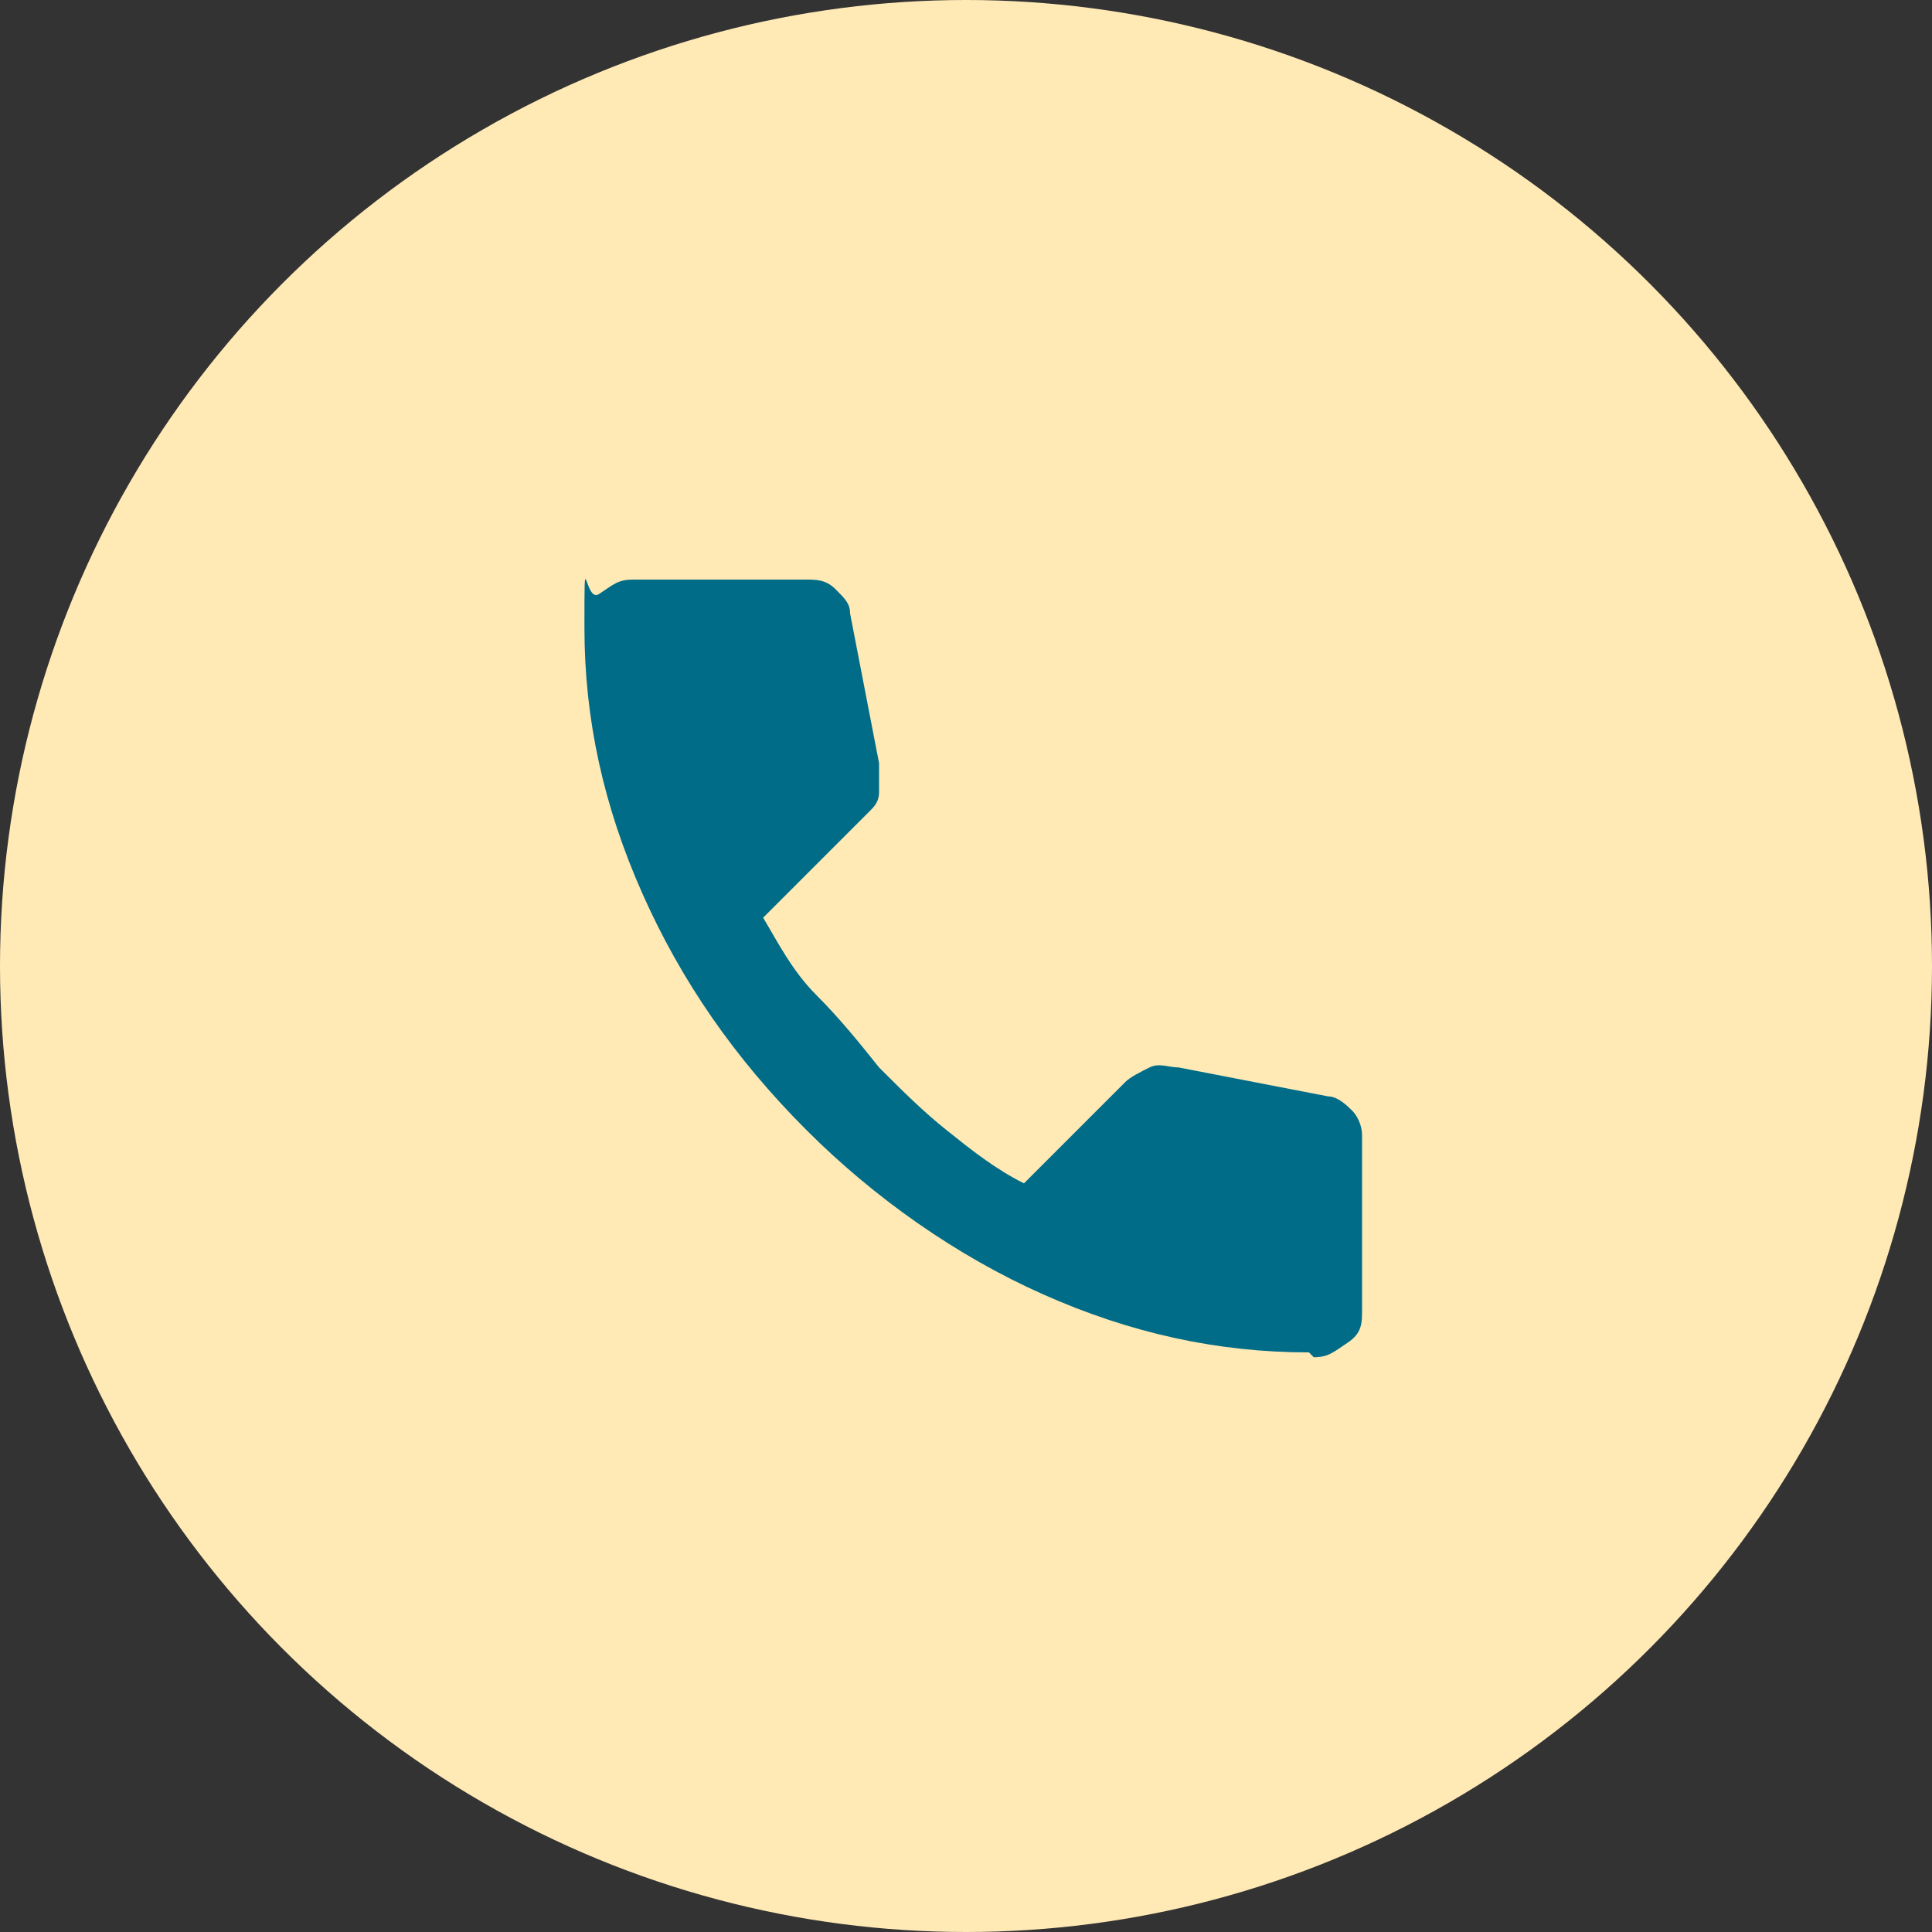
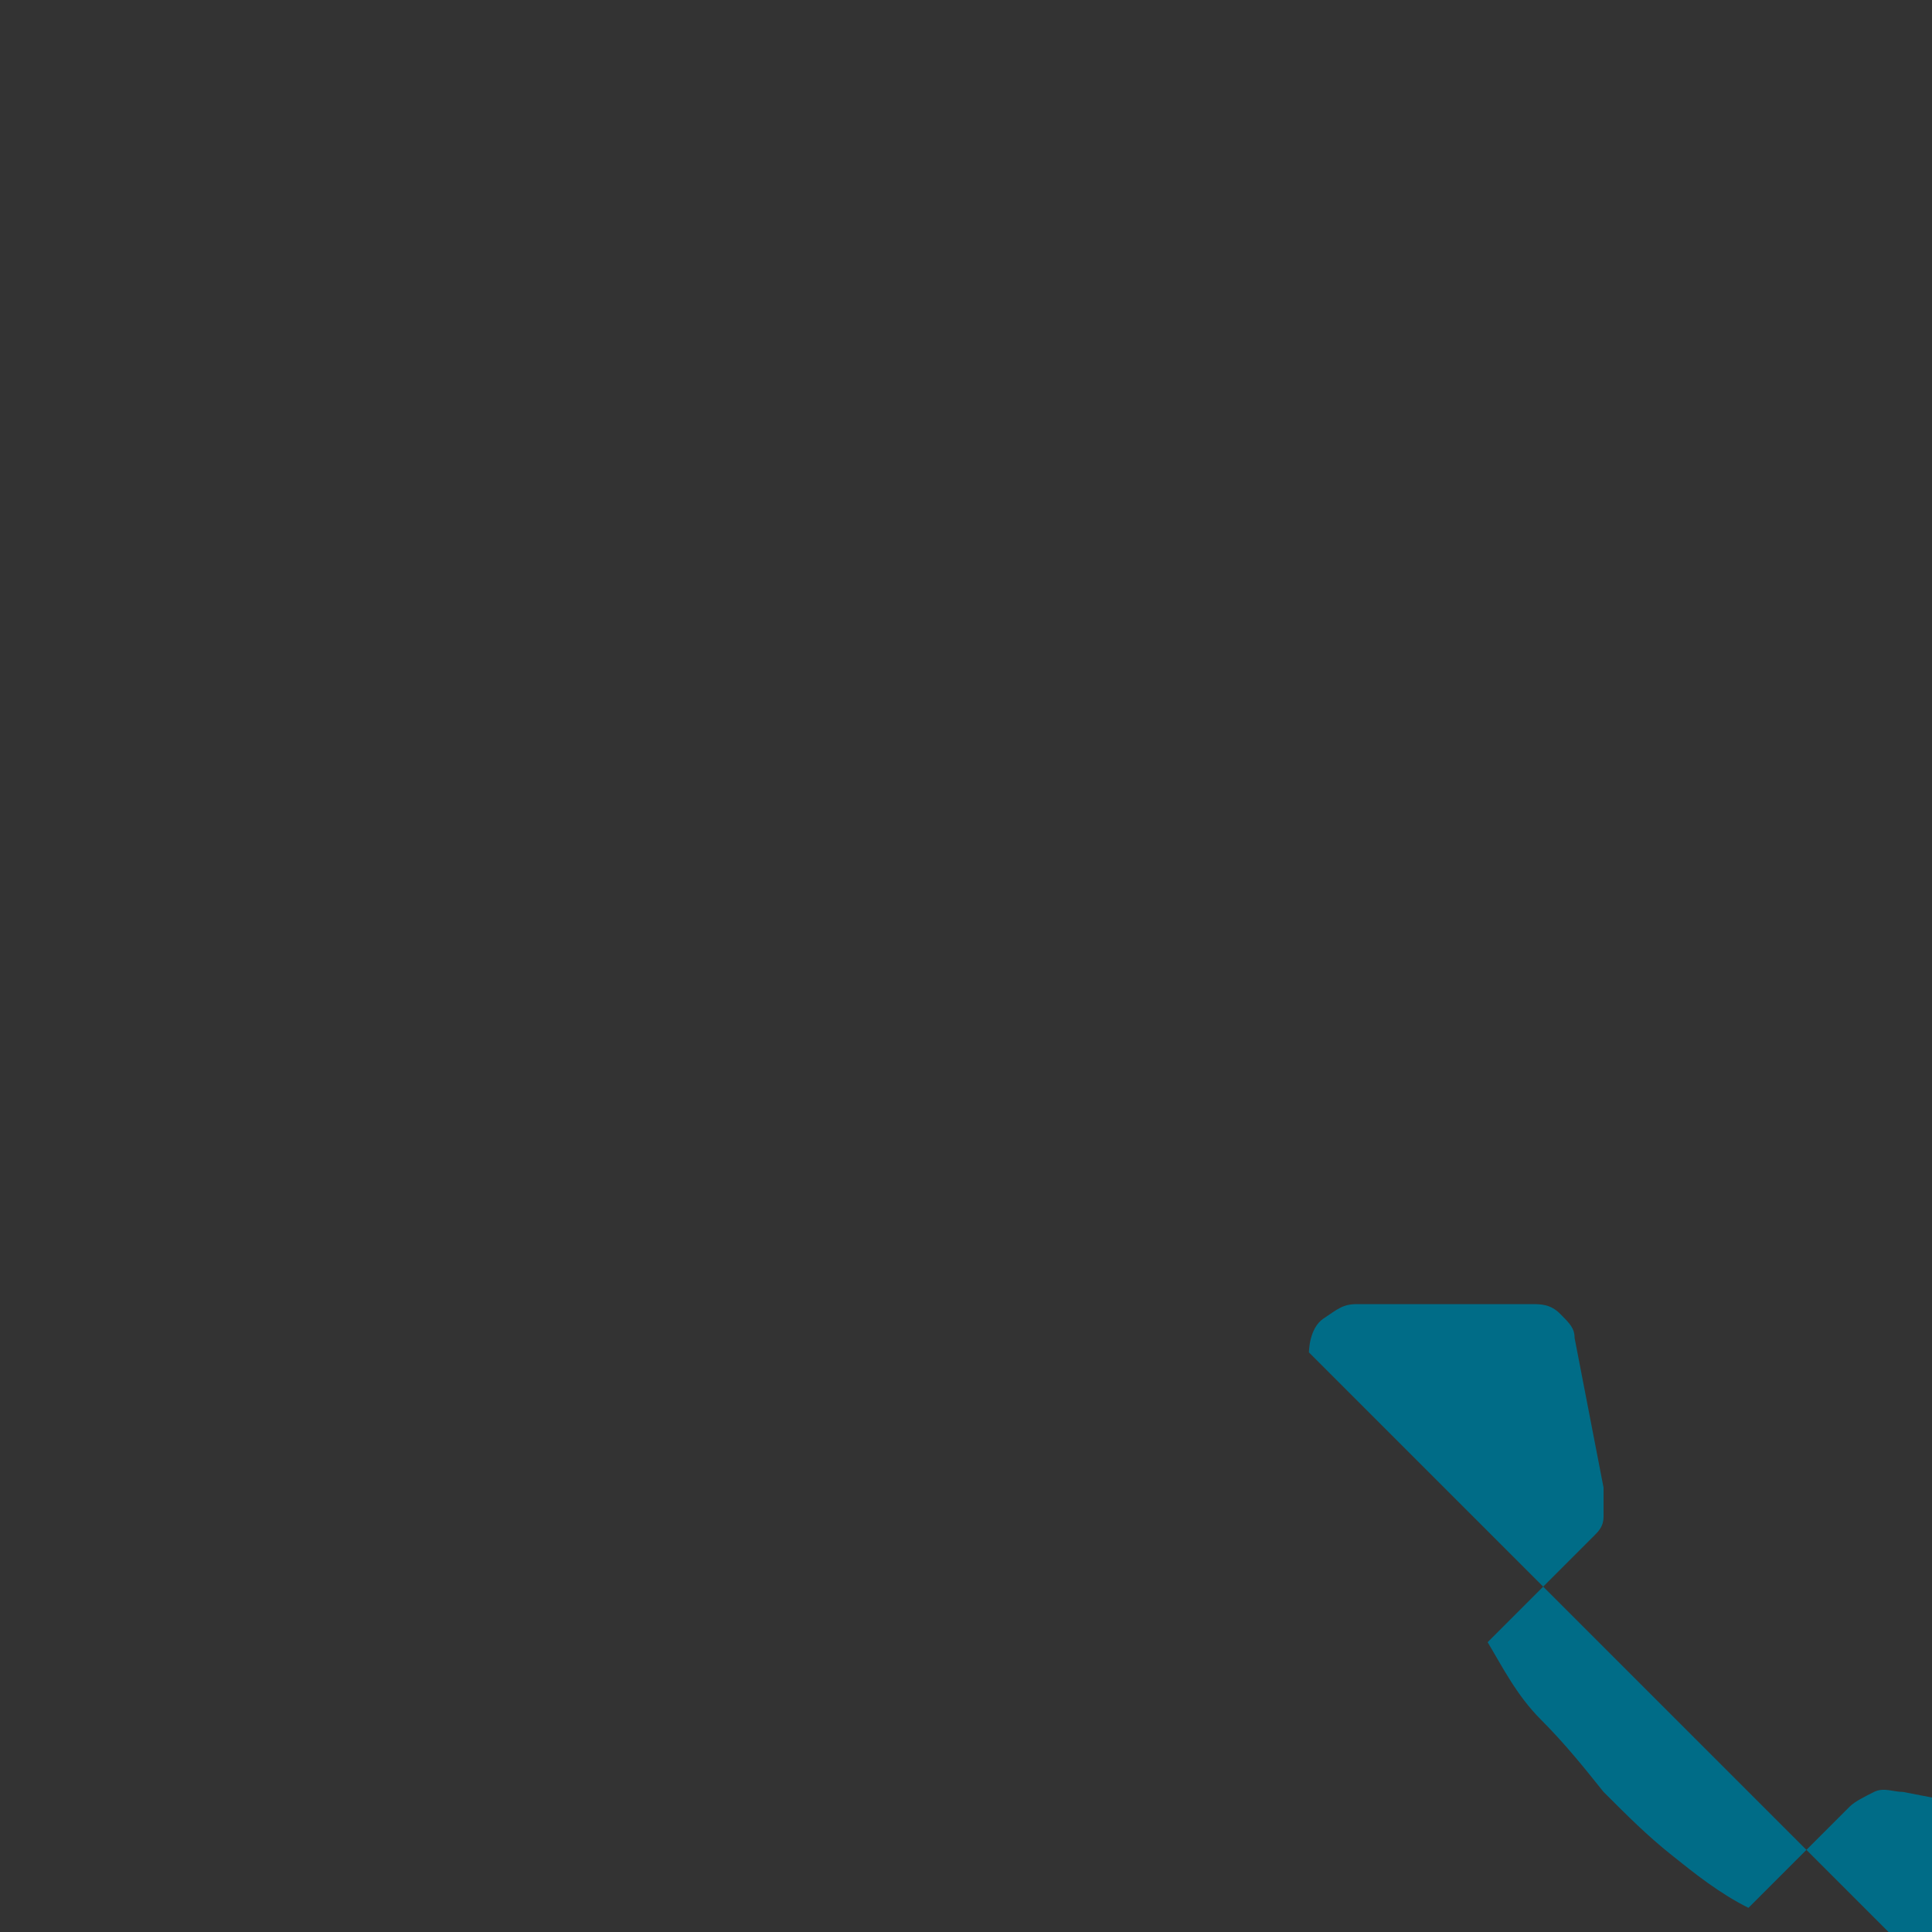
<svg xmlns="http://www.w3.org/2000/svg" version="1.1" viewBox="0 0 40 40">
  <rect x="0" y="0" width="40" height="40" fill="#333333" stroke="none" />
  <defs>
    <style>
      .cls-1 {
        fill: #006c87;
      }

      .cls-2 {
        fill: #ffeab6;
      }
    </style>
  </defs>
  <g>
    <g id="Vrstva_1">
-       <circle class="cls-2" cx="20" cy="20" r="20" />
-       <path class="cls-1" d="M27.1,28c-1.9,0-3.7-.4-5.5-1.2-1.8-.8-3.5-2-4.9-3.4-1.5-1.5-2.6-3.1-3.4-4.9-.8-1.8-1.2-3.6-1.2-5.5s0-.5.3-.7.4-.3.7-.3h3.6c.2,0,.4,0,.6.2s.3.3.3.5l.6,3.1c0,.2,0,.4,0,.6s-.1.3-.2.4l-2.2,2.2c.3.5.6,1.1,1.1,1.6s.9,1,1.3,1.5c.5.5.9.9,1.4,1.3s1,.8,1.6,1.1l2.1-2.1c.1-.1.3-.2.5-.3s.4,0,.6,0l3.1.6c.2,0,.4.2.5.3s.2.3.2.5v3.6c0,.3,0,.5-.3.7s-.4.3-.7.3Z" />
+       <path class="cls-1" d="M27.1,28s0-.5.3-.7.4-.3.7-.3h3.6c.2,0,.4,0,.6.2s.3.3.3.5l.6,3.1c0,.2,0,.4,0,.6s-.1.3-.2.4l-2.2,2.2c.3.5.6,1.1,1.1,1.6s.9,1,1.3,1.5c.5.5.9.9,1.4,1.3s1,.8,1.6,1.1l2.1-2.1c.1-.1.3-.2.5-.3s.4,0,.6,0l3.1.6c.2,0,.4.2.5.3s.2.3.2.5v3.6c0,.3,0,.5-.3.7s-.4.3-.7.3Z" />
    </g>
  </g>
</svg>